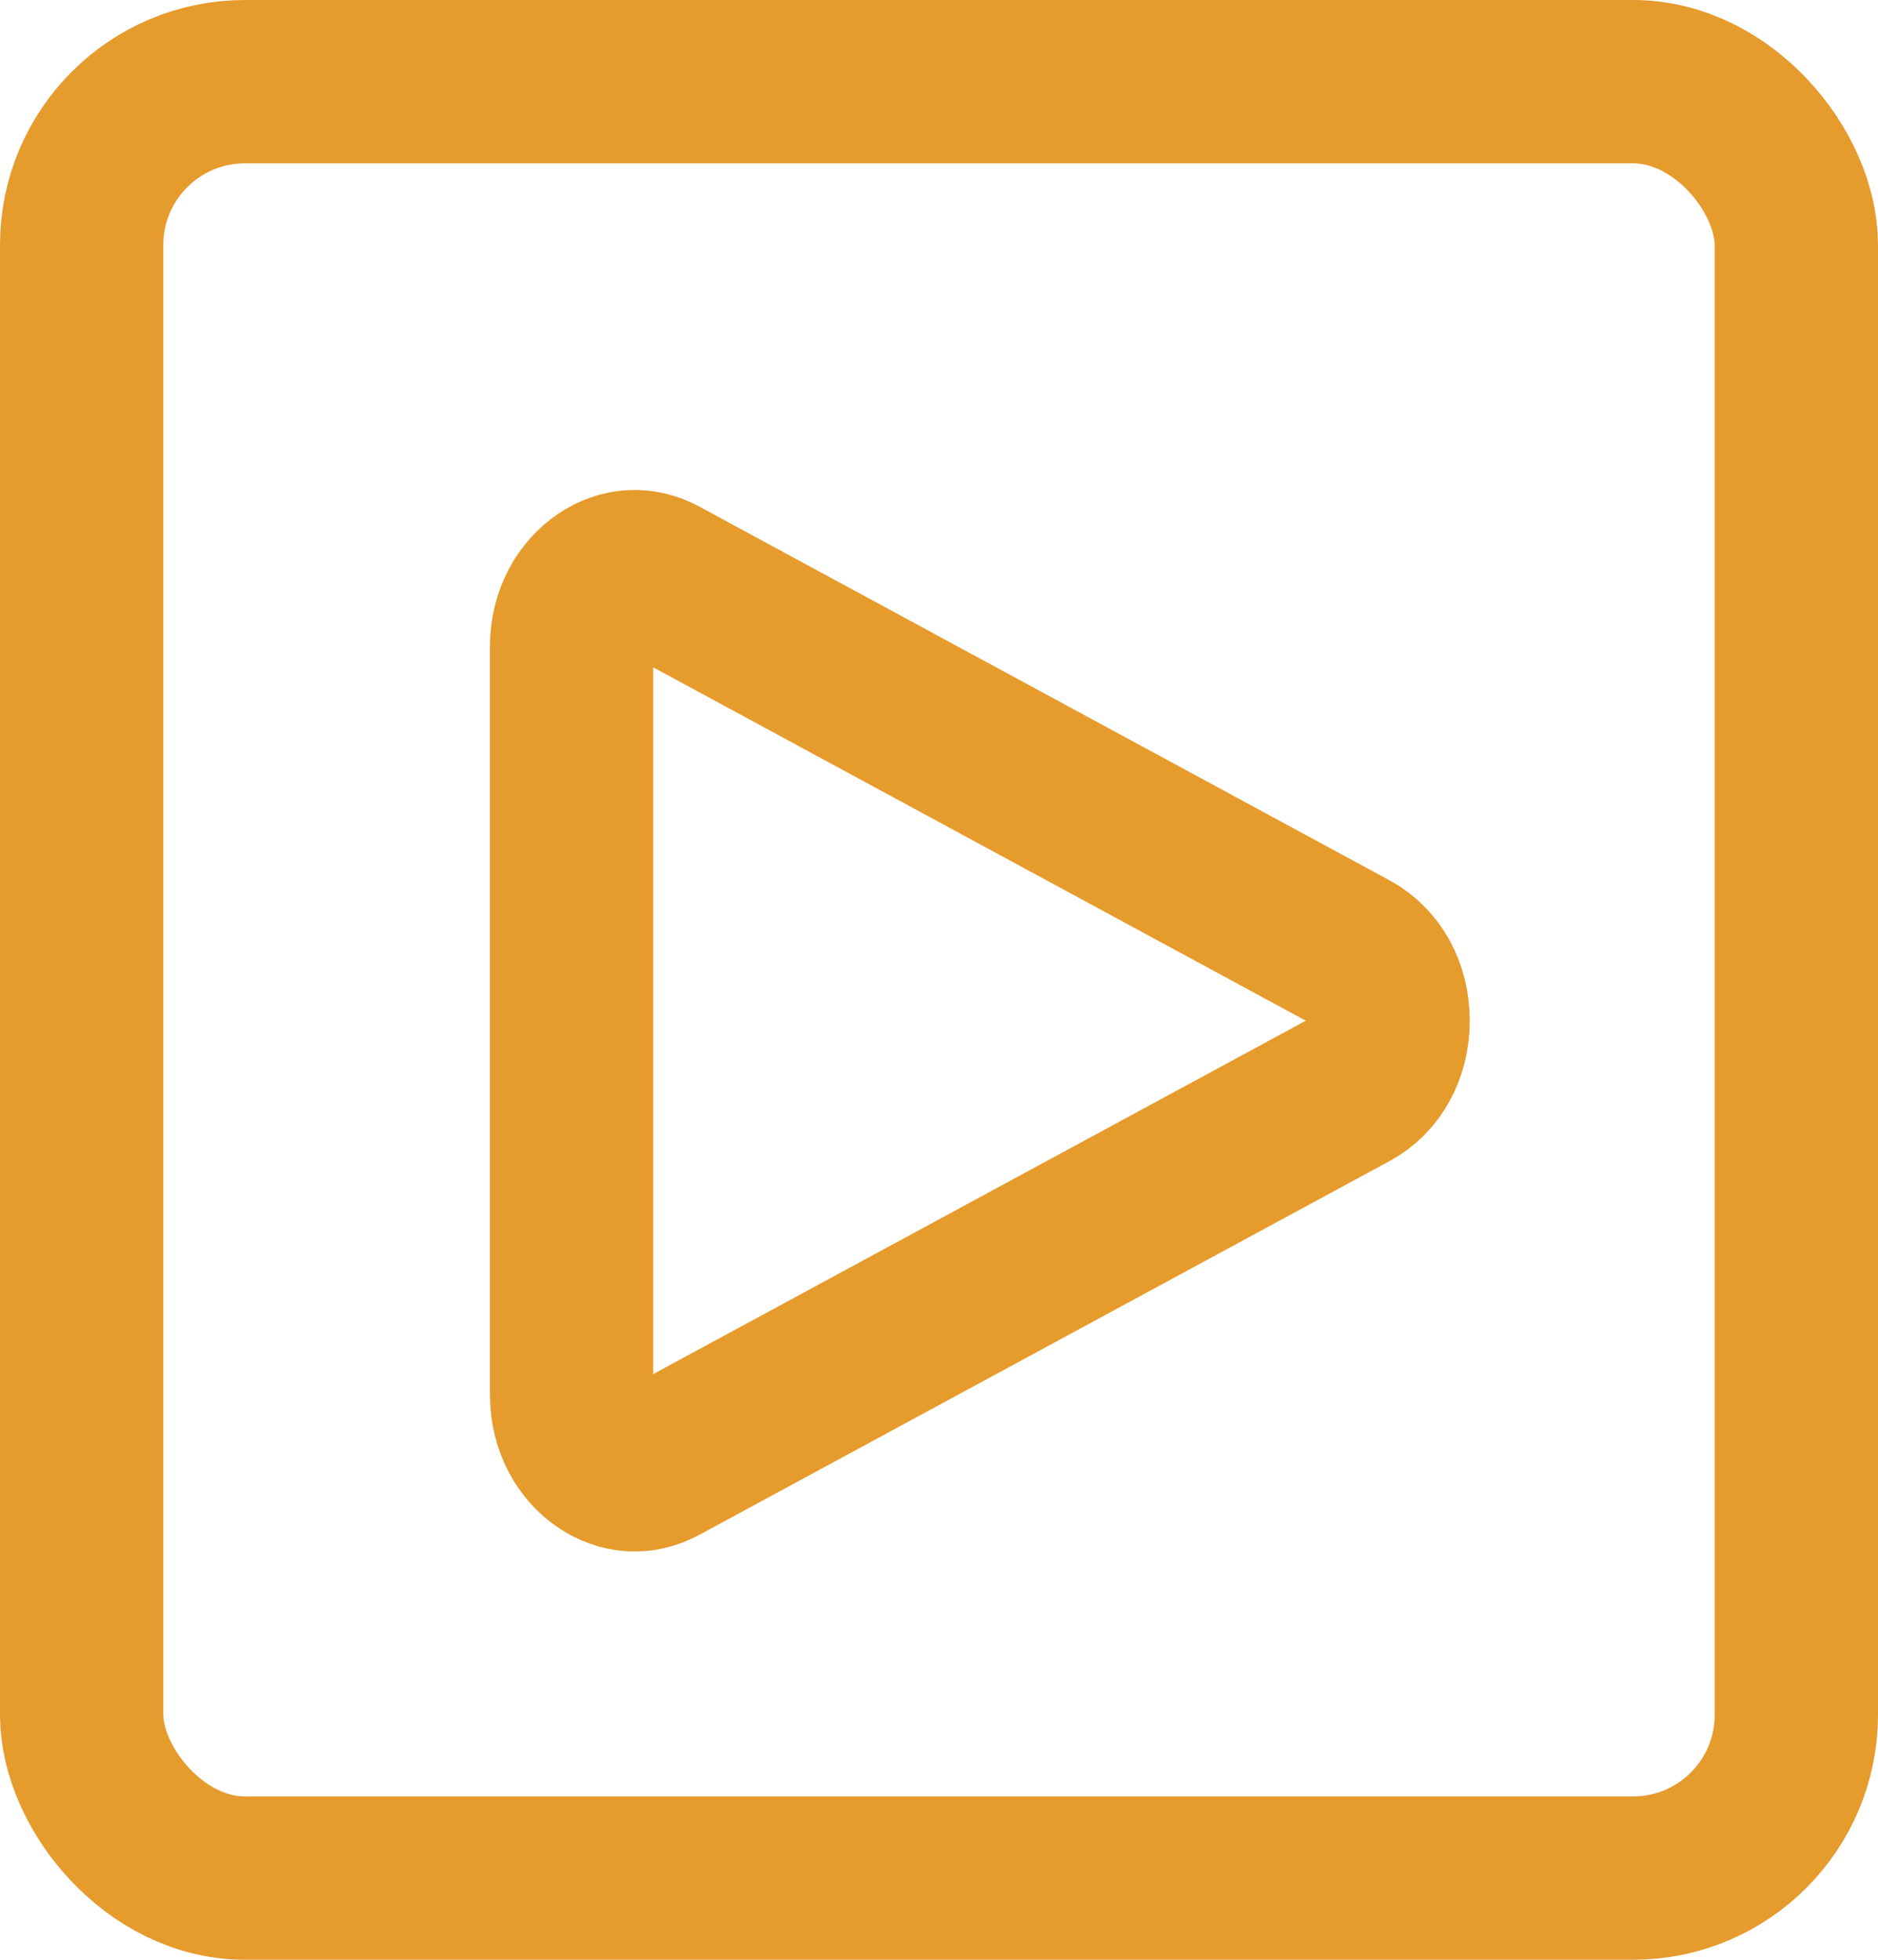
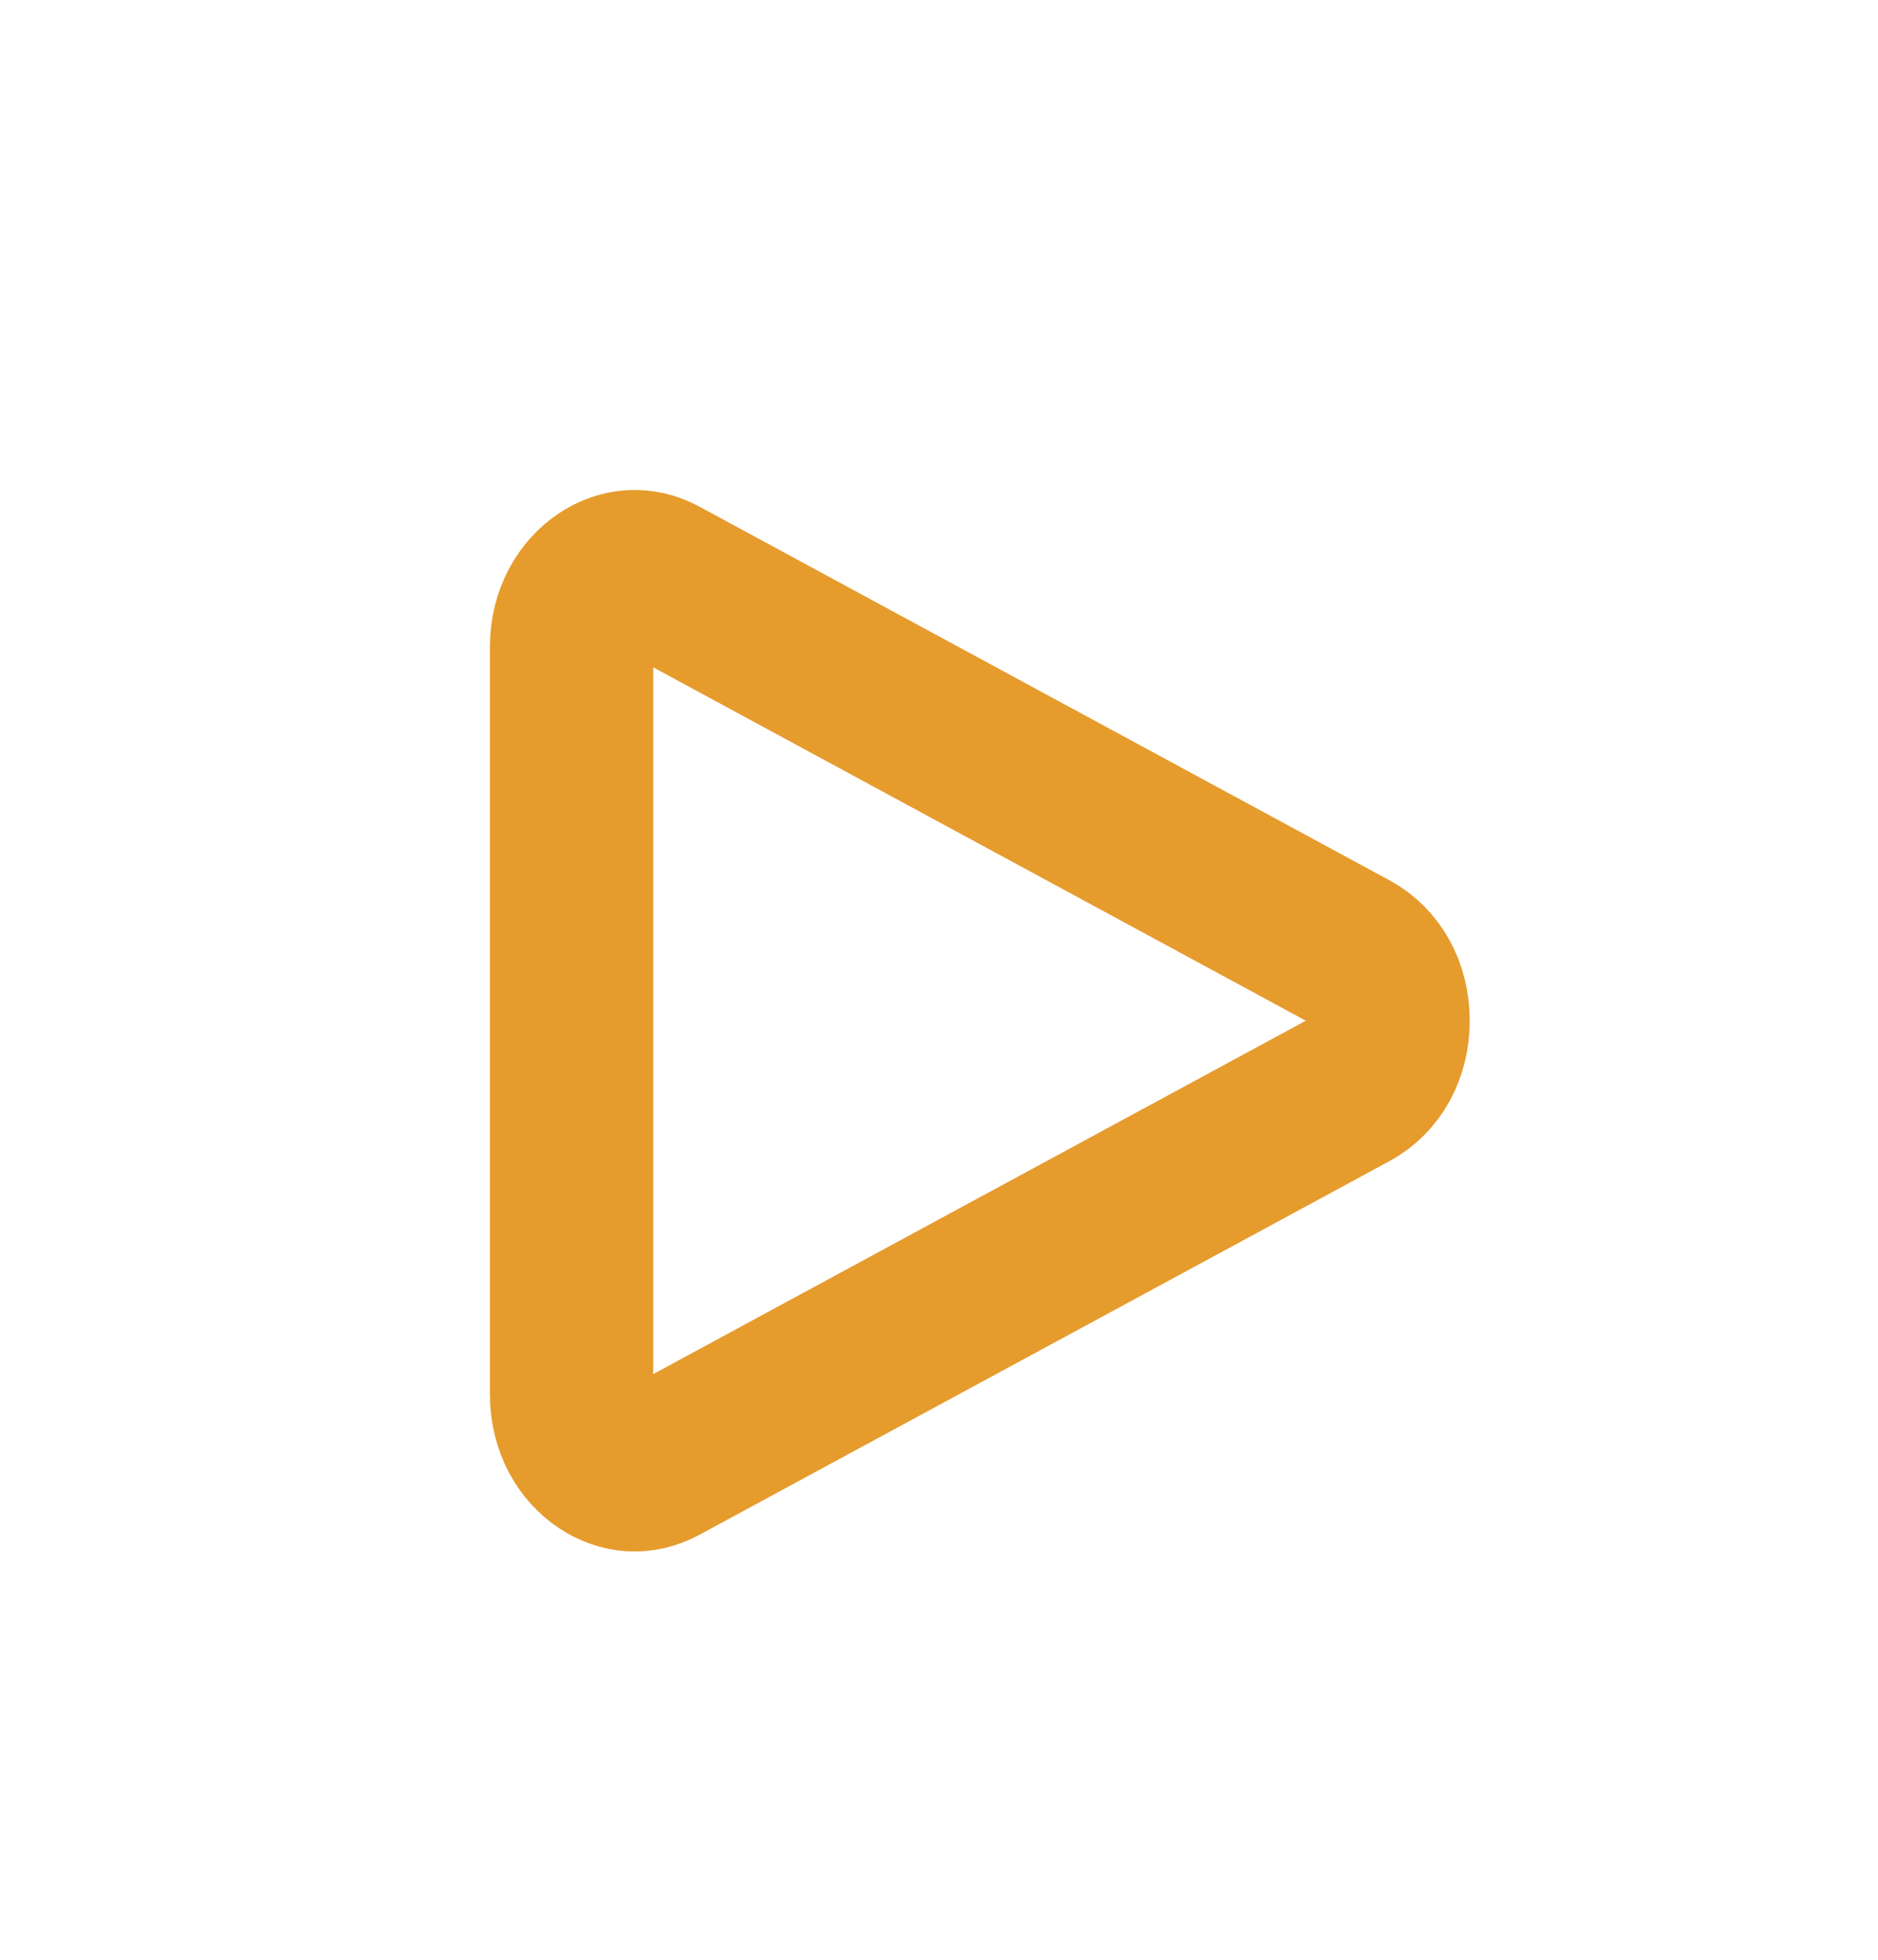
<svg xmlns="http://www.w3.org/2000/svg" width="23" height="24" viewBox="0 0 23 24" fill="none">
-   <rect x="1" y="1" width="21" height="22" rx="2" stroke="#E69B2D" stroke-width="2" />
  <path d="M7.397 7.12C7.609 6.979 7.854 6.956 8.092 7.085L16.543 11.661C16.823 11.813 17 12.123 17 12.5C17 12.877 16.823 13.187 16.543 13.339L8.092 17.915C7.854 18.044 7.609 18.021 7.397 17.88C7.18 17.734 7 17.456 7 17.076V7.924C7 7.544 7.18 7.266 7.397 7.12Z" stroke="#E69B2D" stroke-width="2" />
</svg>